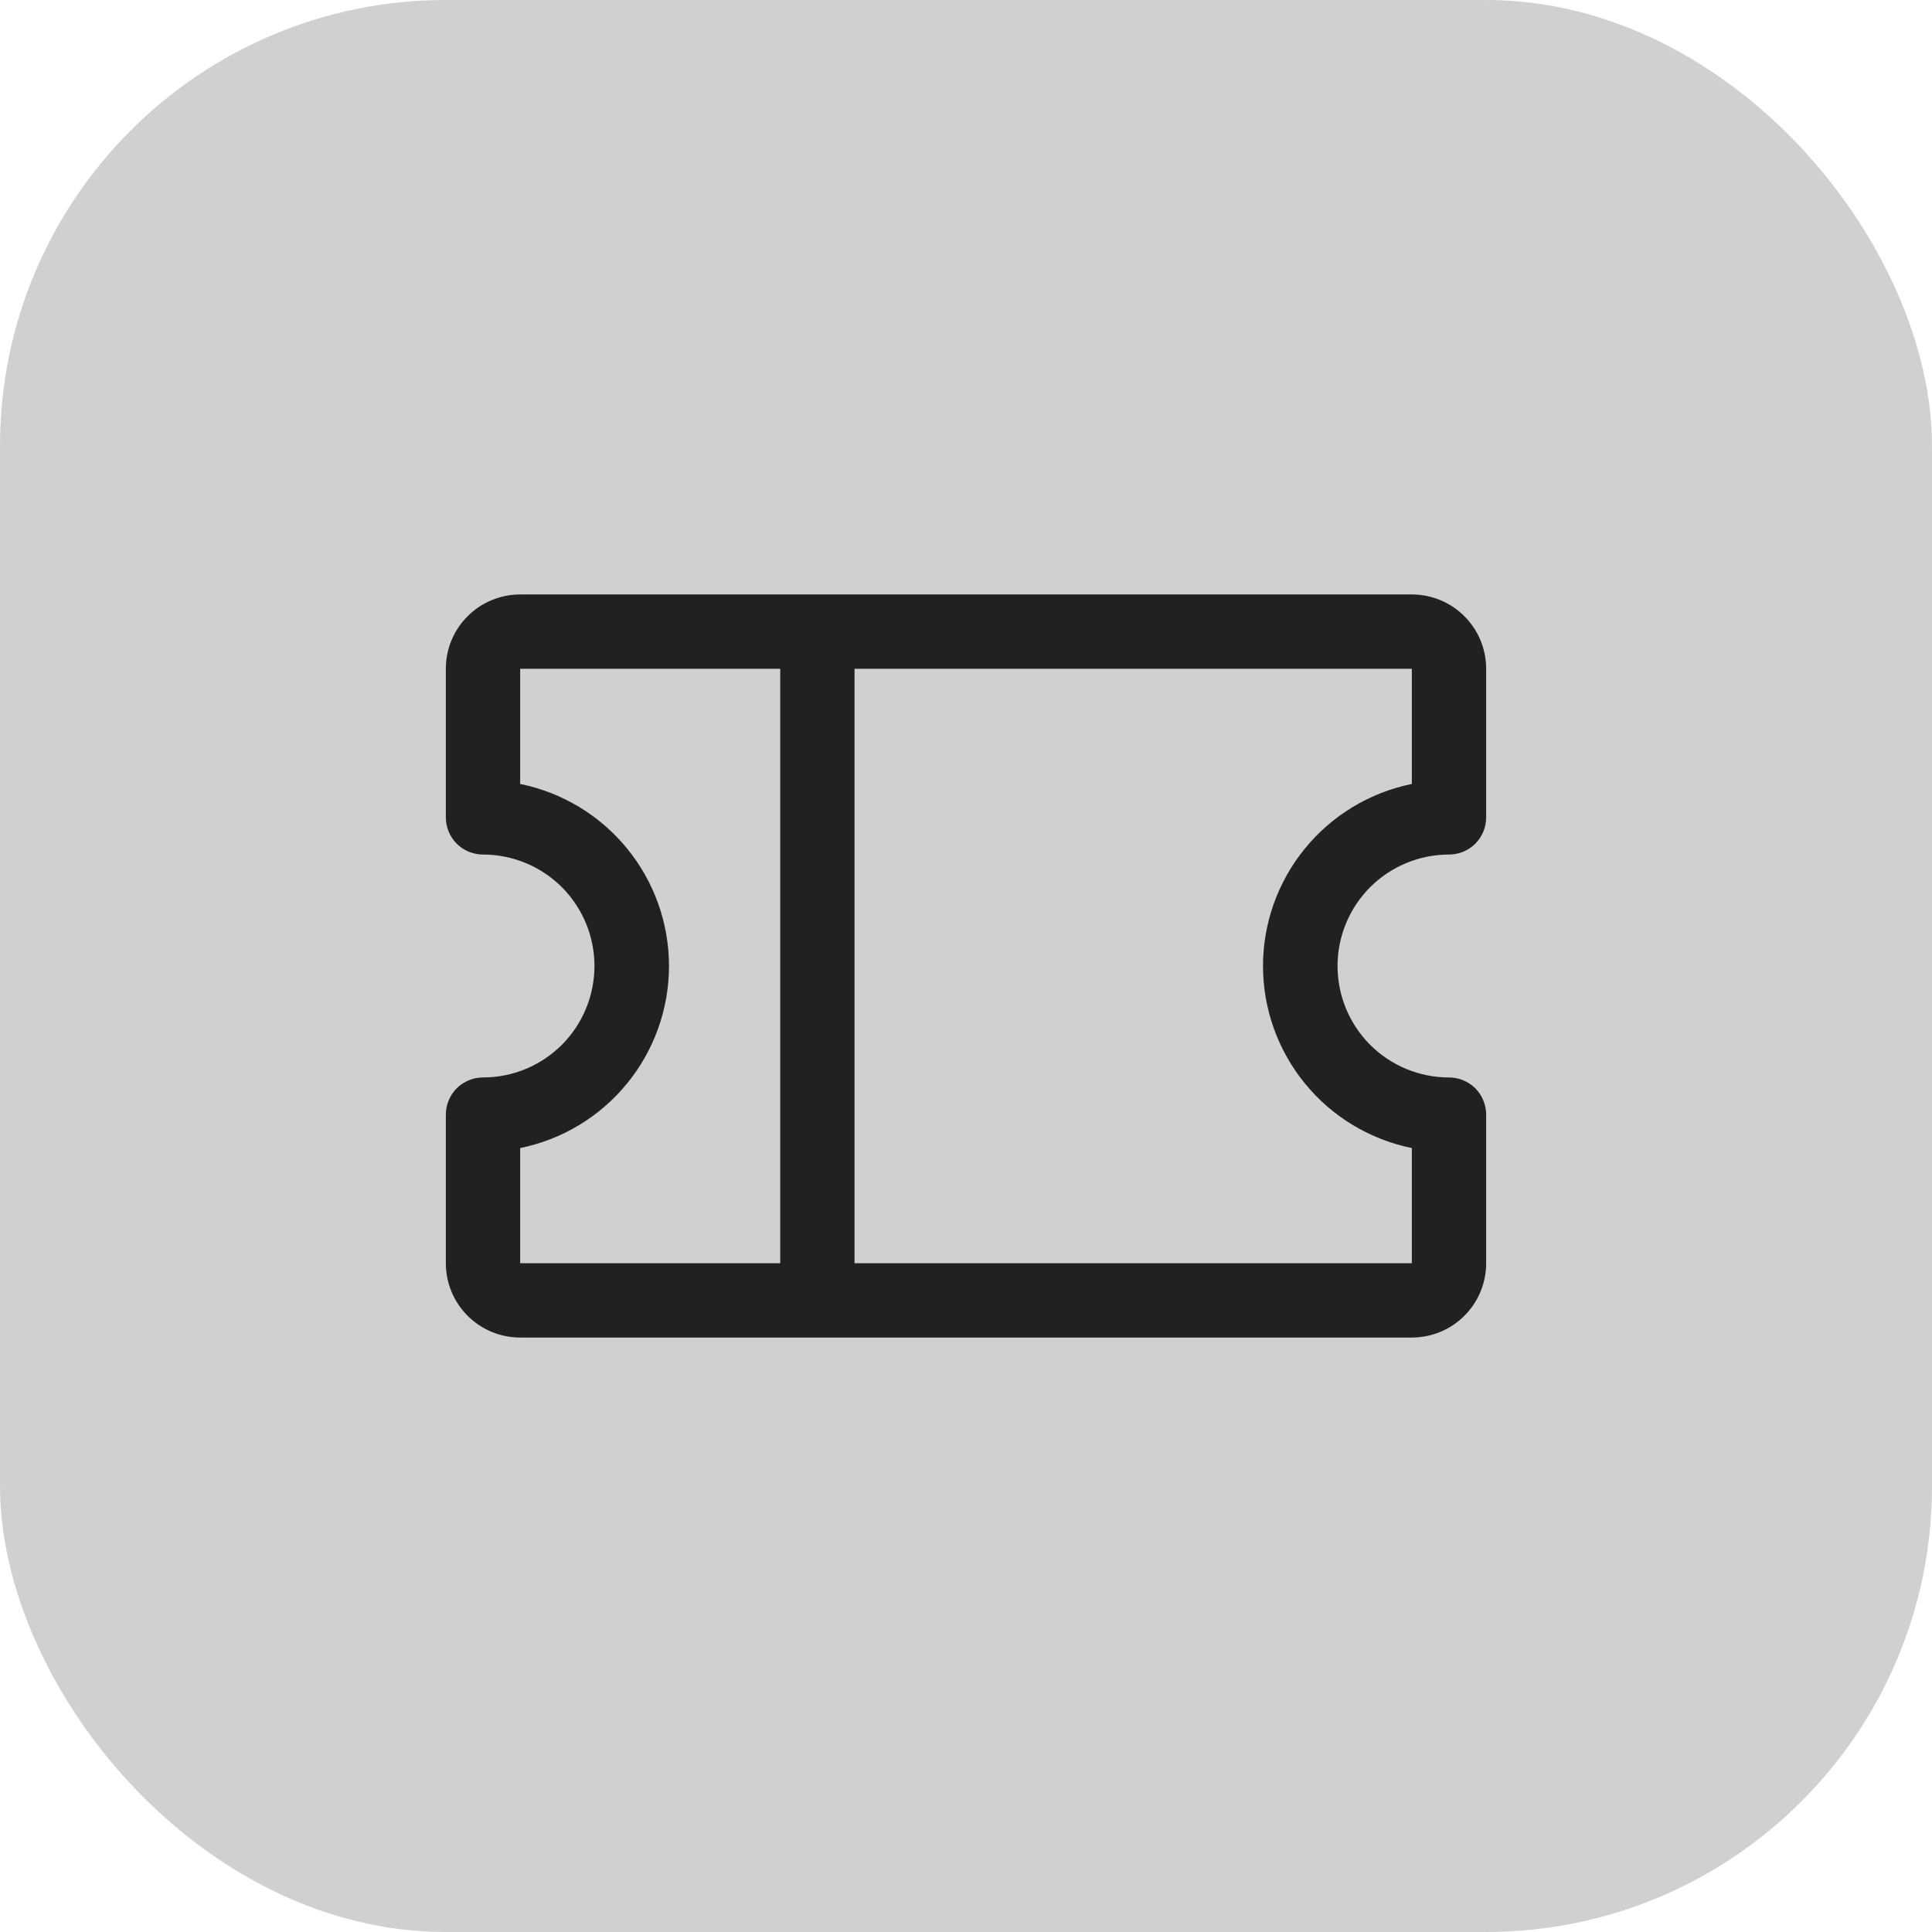
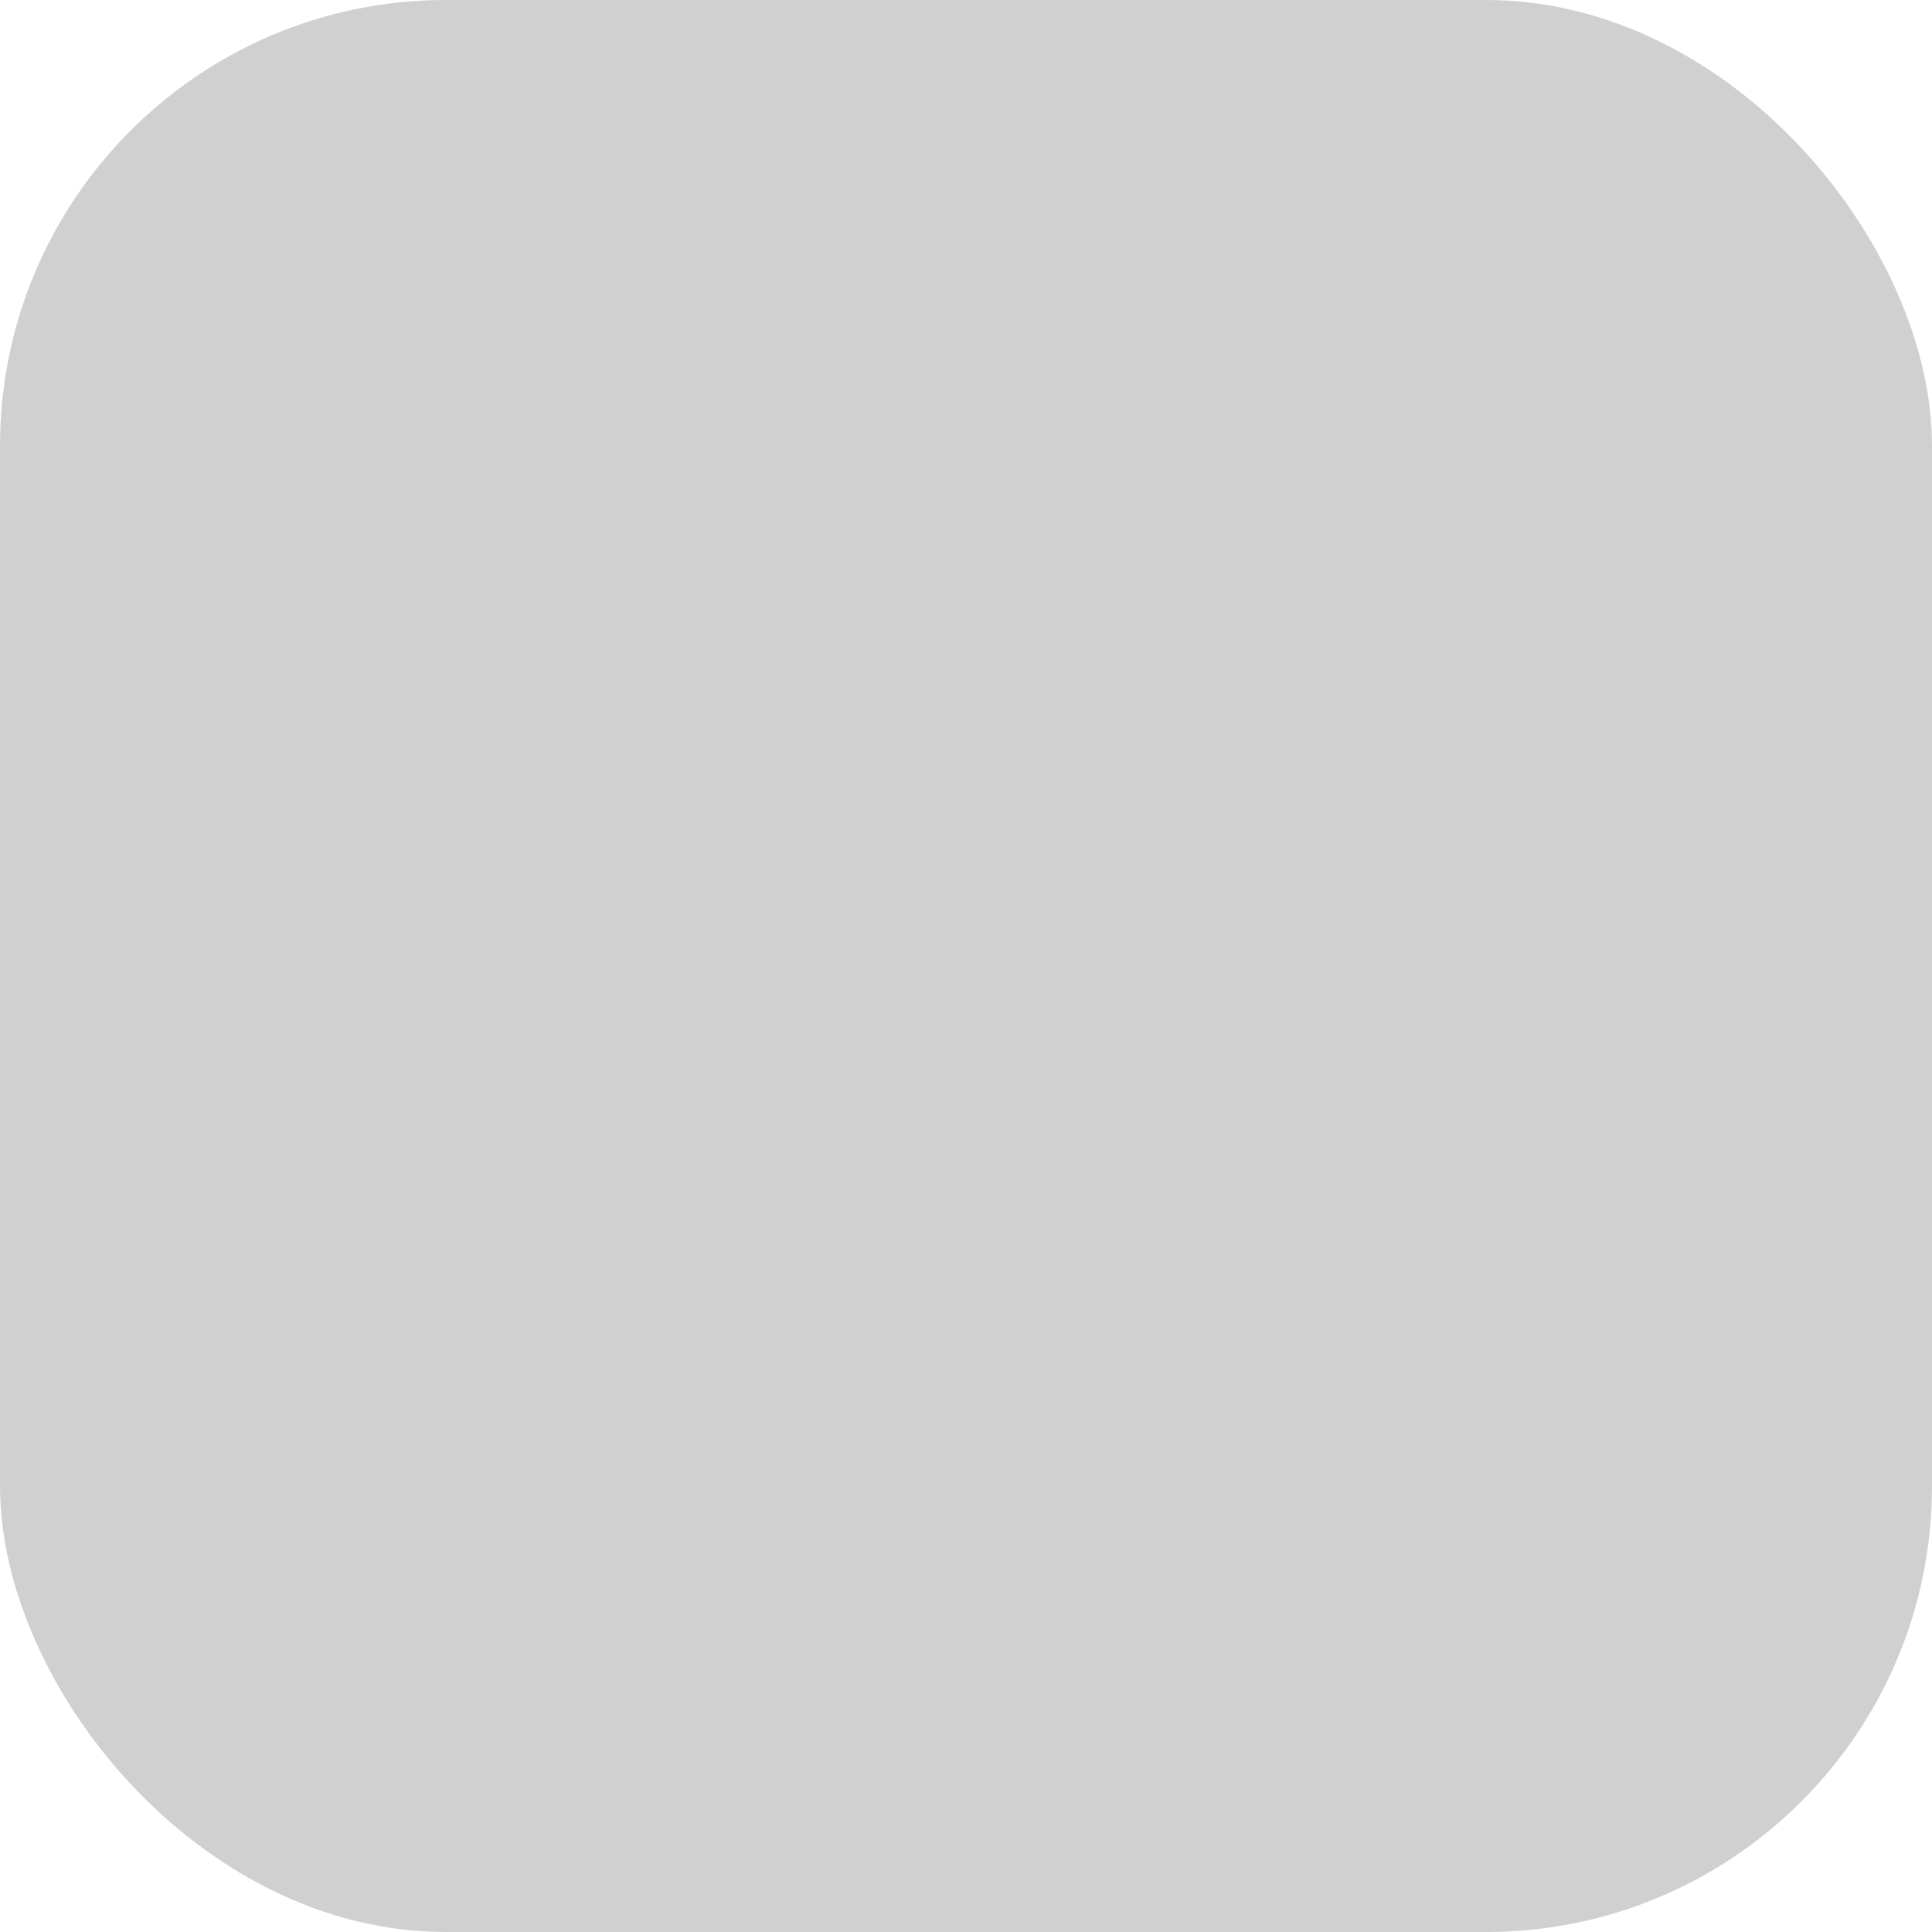
<svg xmlns="http://www.w3.org/2000/svg" fill="none" height="100%" overflow="visible" preserveAspectRatio="none" style="display: block;" viewBox="0 0 26 26" width="100%">
  <g id="Frame 37088">
    <rect fill="#D0D0D0" height="26" rx="6" width="26" />
    <g id="Ticket">
-       <path d="M19.5 11.5C19.633 11.5 19.76 11.447 19.854 11.354C19.947 11.26 20 11.133 20 11V9C20 8.735 19.895 8.48 19.707 8.293C19.52 8.105 19.265 8 19 8H7C6.735 8 6.48 8.105 6.293 8.293C6.105 8.48 6 8.735 6 9V11C6 11.133 6.053 11.26 6.146 11.354C6.24 11.447 6.367 11.5 6.5 11.5C6.898 11.5 7.279 11.658 7.561 11.939C7.842 12.221 8 12.602 8 13C8 13.398 7.842 13.779 7.561 14.061C7.279 14.342 6.898 14.5 6.5 14.5C6.367 14.5 6.24 14.553 6.146 14.646C6.053 14.74 6 14.867 6 15V17C6 17.265 6.105 17.52 6.293 17.707C6.48 17.895 6.735 18 7 18H19C19.265 18 19.52 17.895 19.707 17.707C19.895 17.52 20 17.265 20 17V15C20 14.867 19.947 14.74 19.854 14.646C19.76 14.553 19.633 14.5 19.5 14.5C19.102 14.5 18.721 14.342 18.439 14.061C18.158 13.779 18 13.398 18 13C18 12.602 18.158 12.221 18.439 11.939C18.721 11.658 19.102 11.5 19.5 11.5ZM7 15.45C7.565 15.335 8.073 15.029 8.438 14.582C8.803 14.136 9.003 13.577 9.003 13C9.003 12.423 8.803 11.864 8.438 11.418C8.073 10.971 7.565 10.665 7 10.55V9H10.5V17H7V15.45ZM19 15.45V17H11.5V9H19V10.55C18.435 10.665 17.927 10.971 17.562 11.418C17.197 11.864 16.997 12.423 16.997 13C16.997 13.577 17.197 14.136 17.562 14.582C17.927 15.029 18.435 15.335 19 15.45Z" fill="#212121" id="Vector" />
-     </g>
+       </g>
  </g>
</svg>